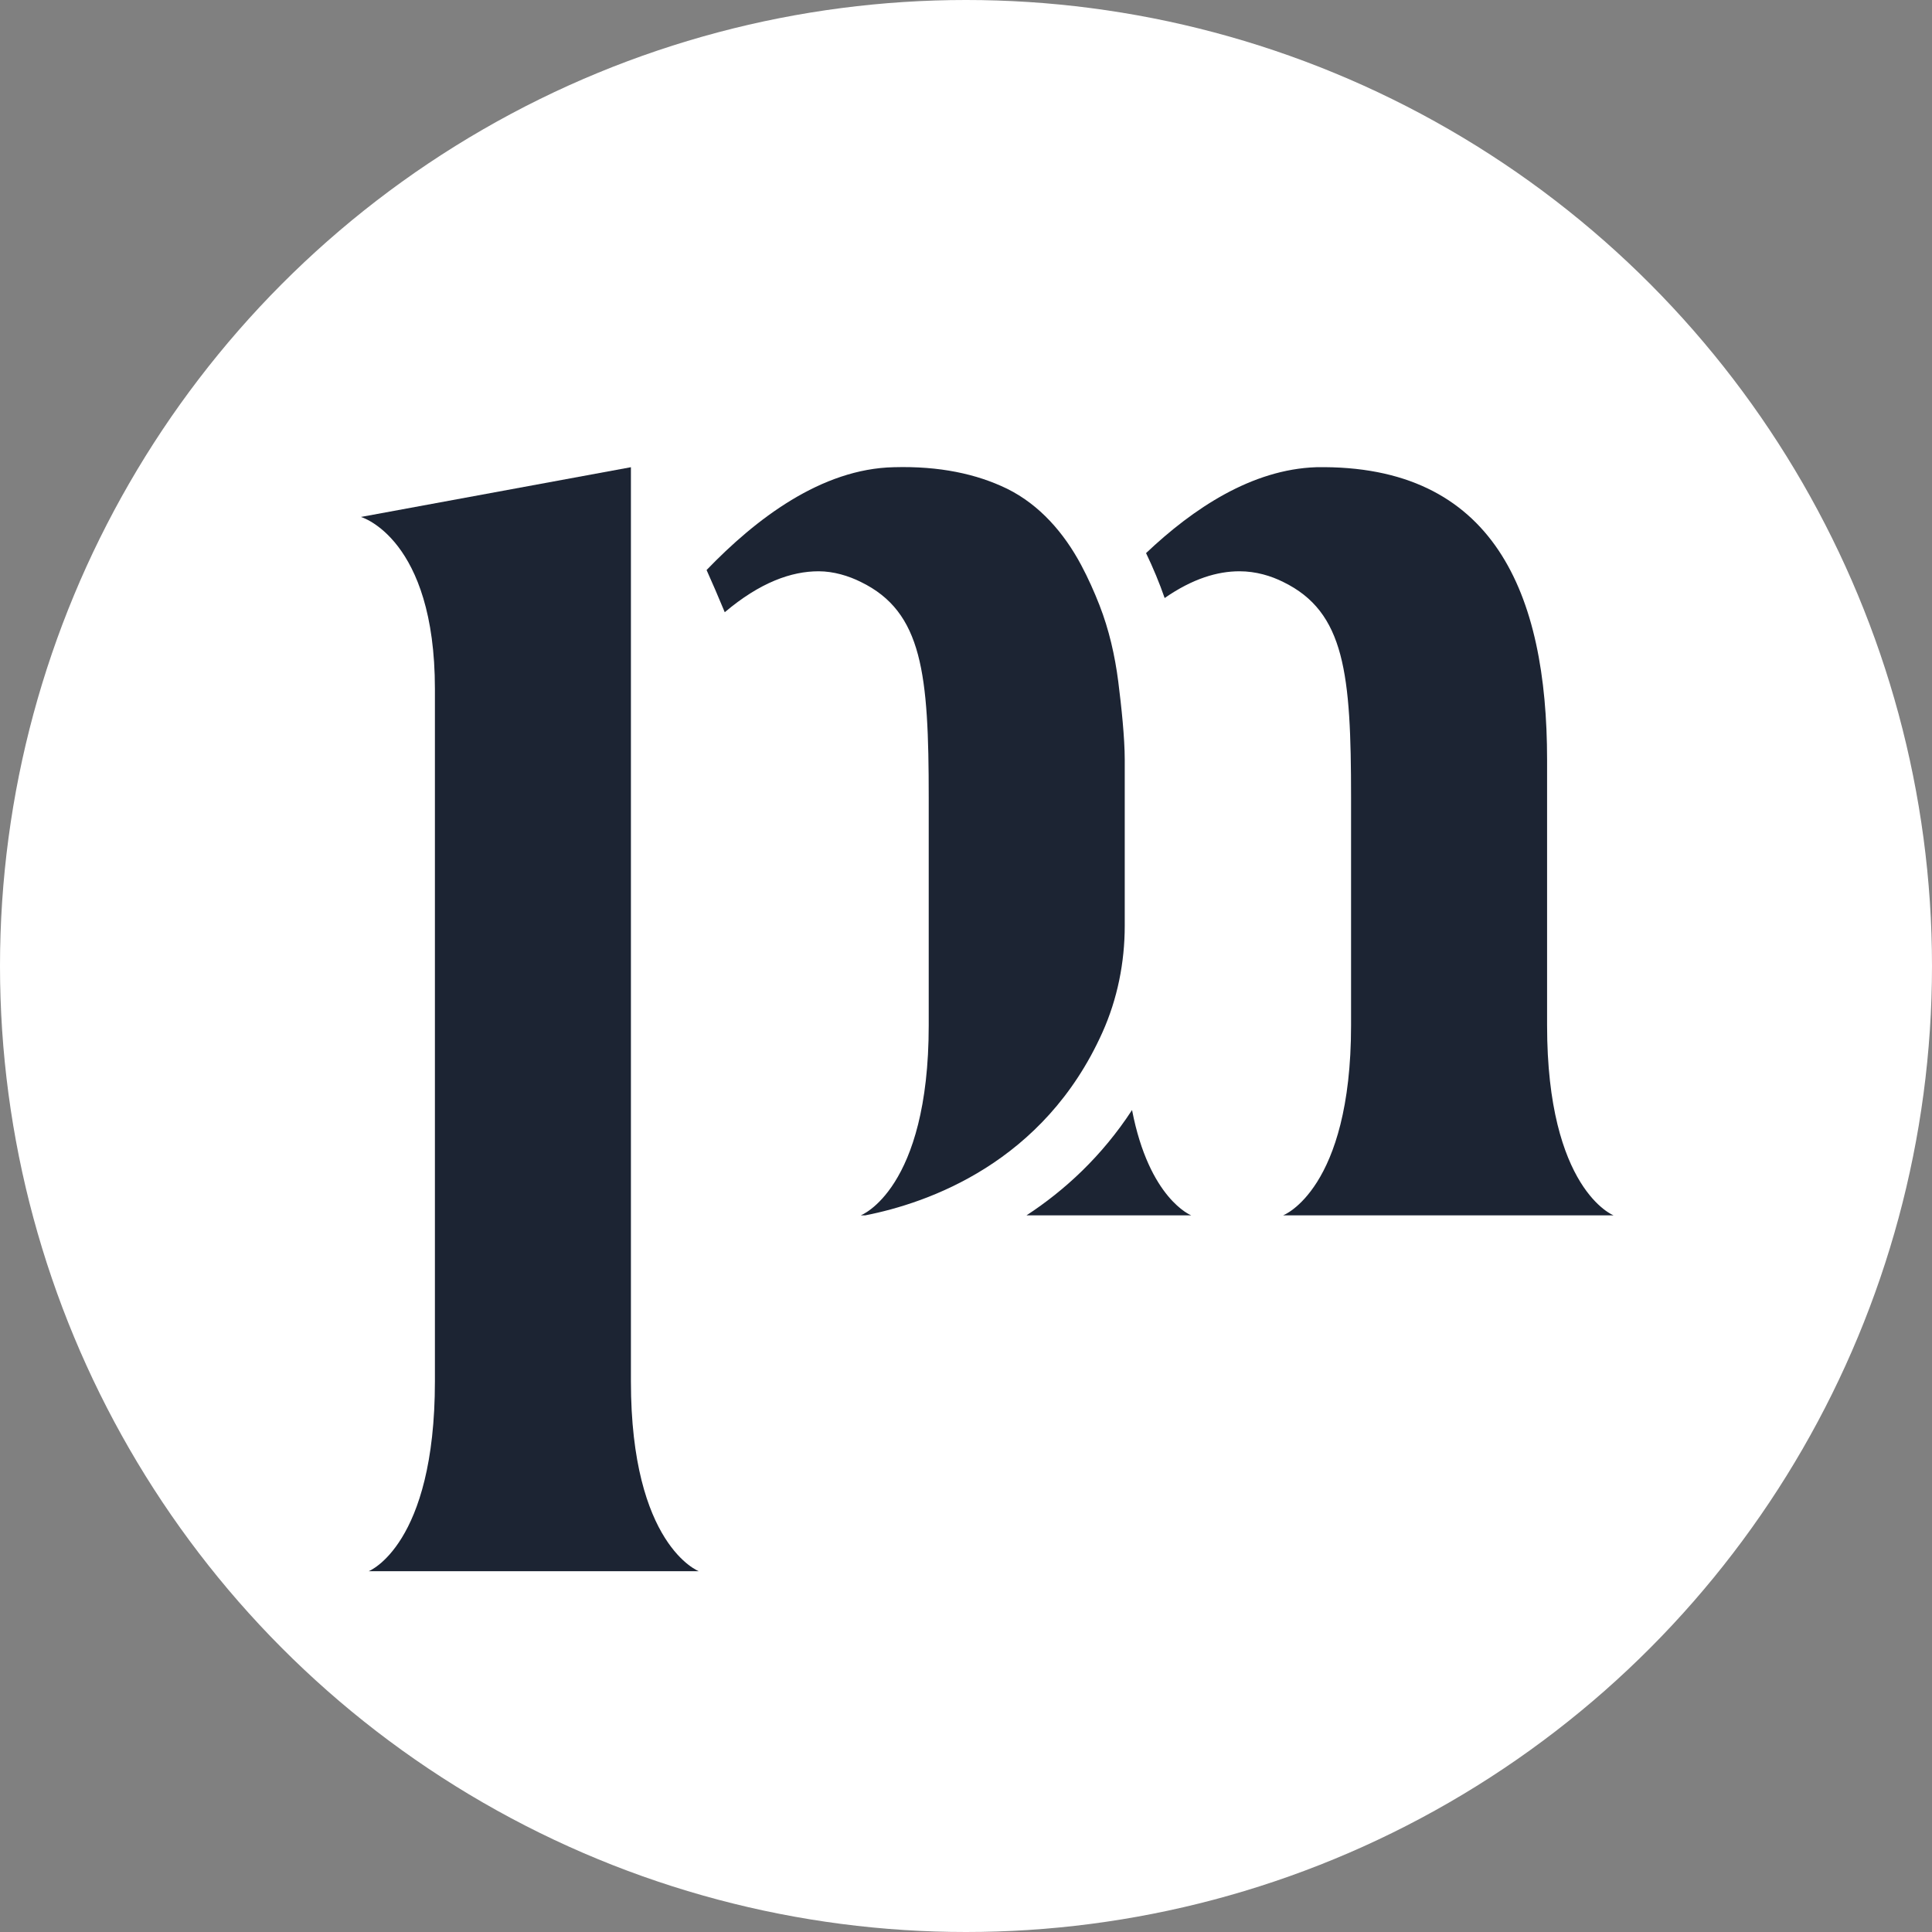
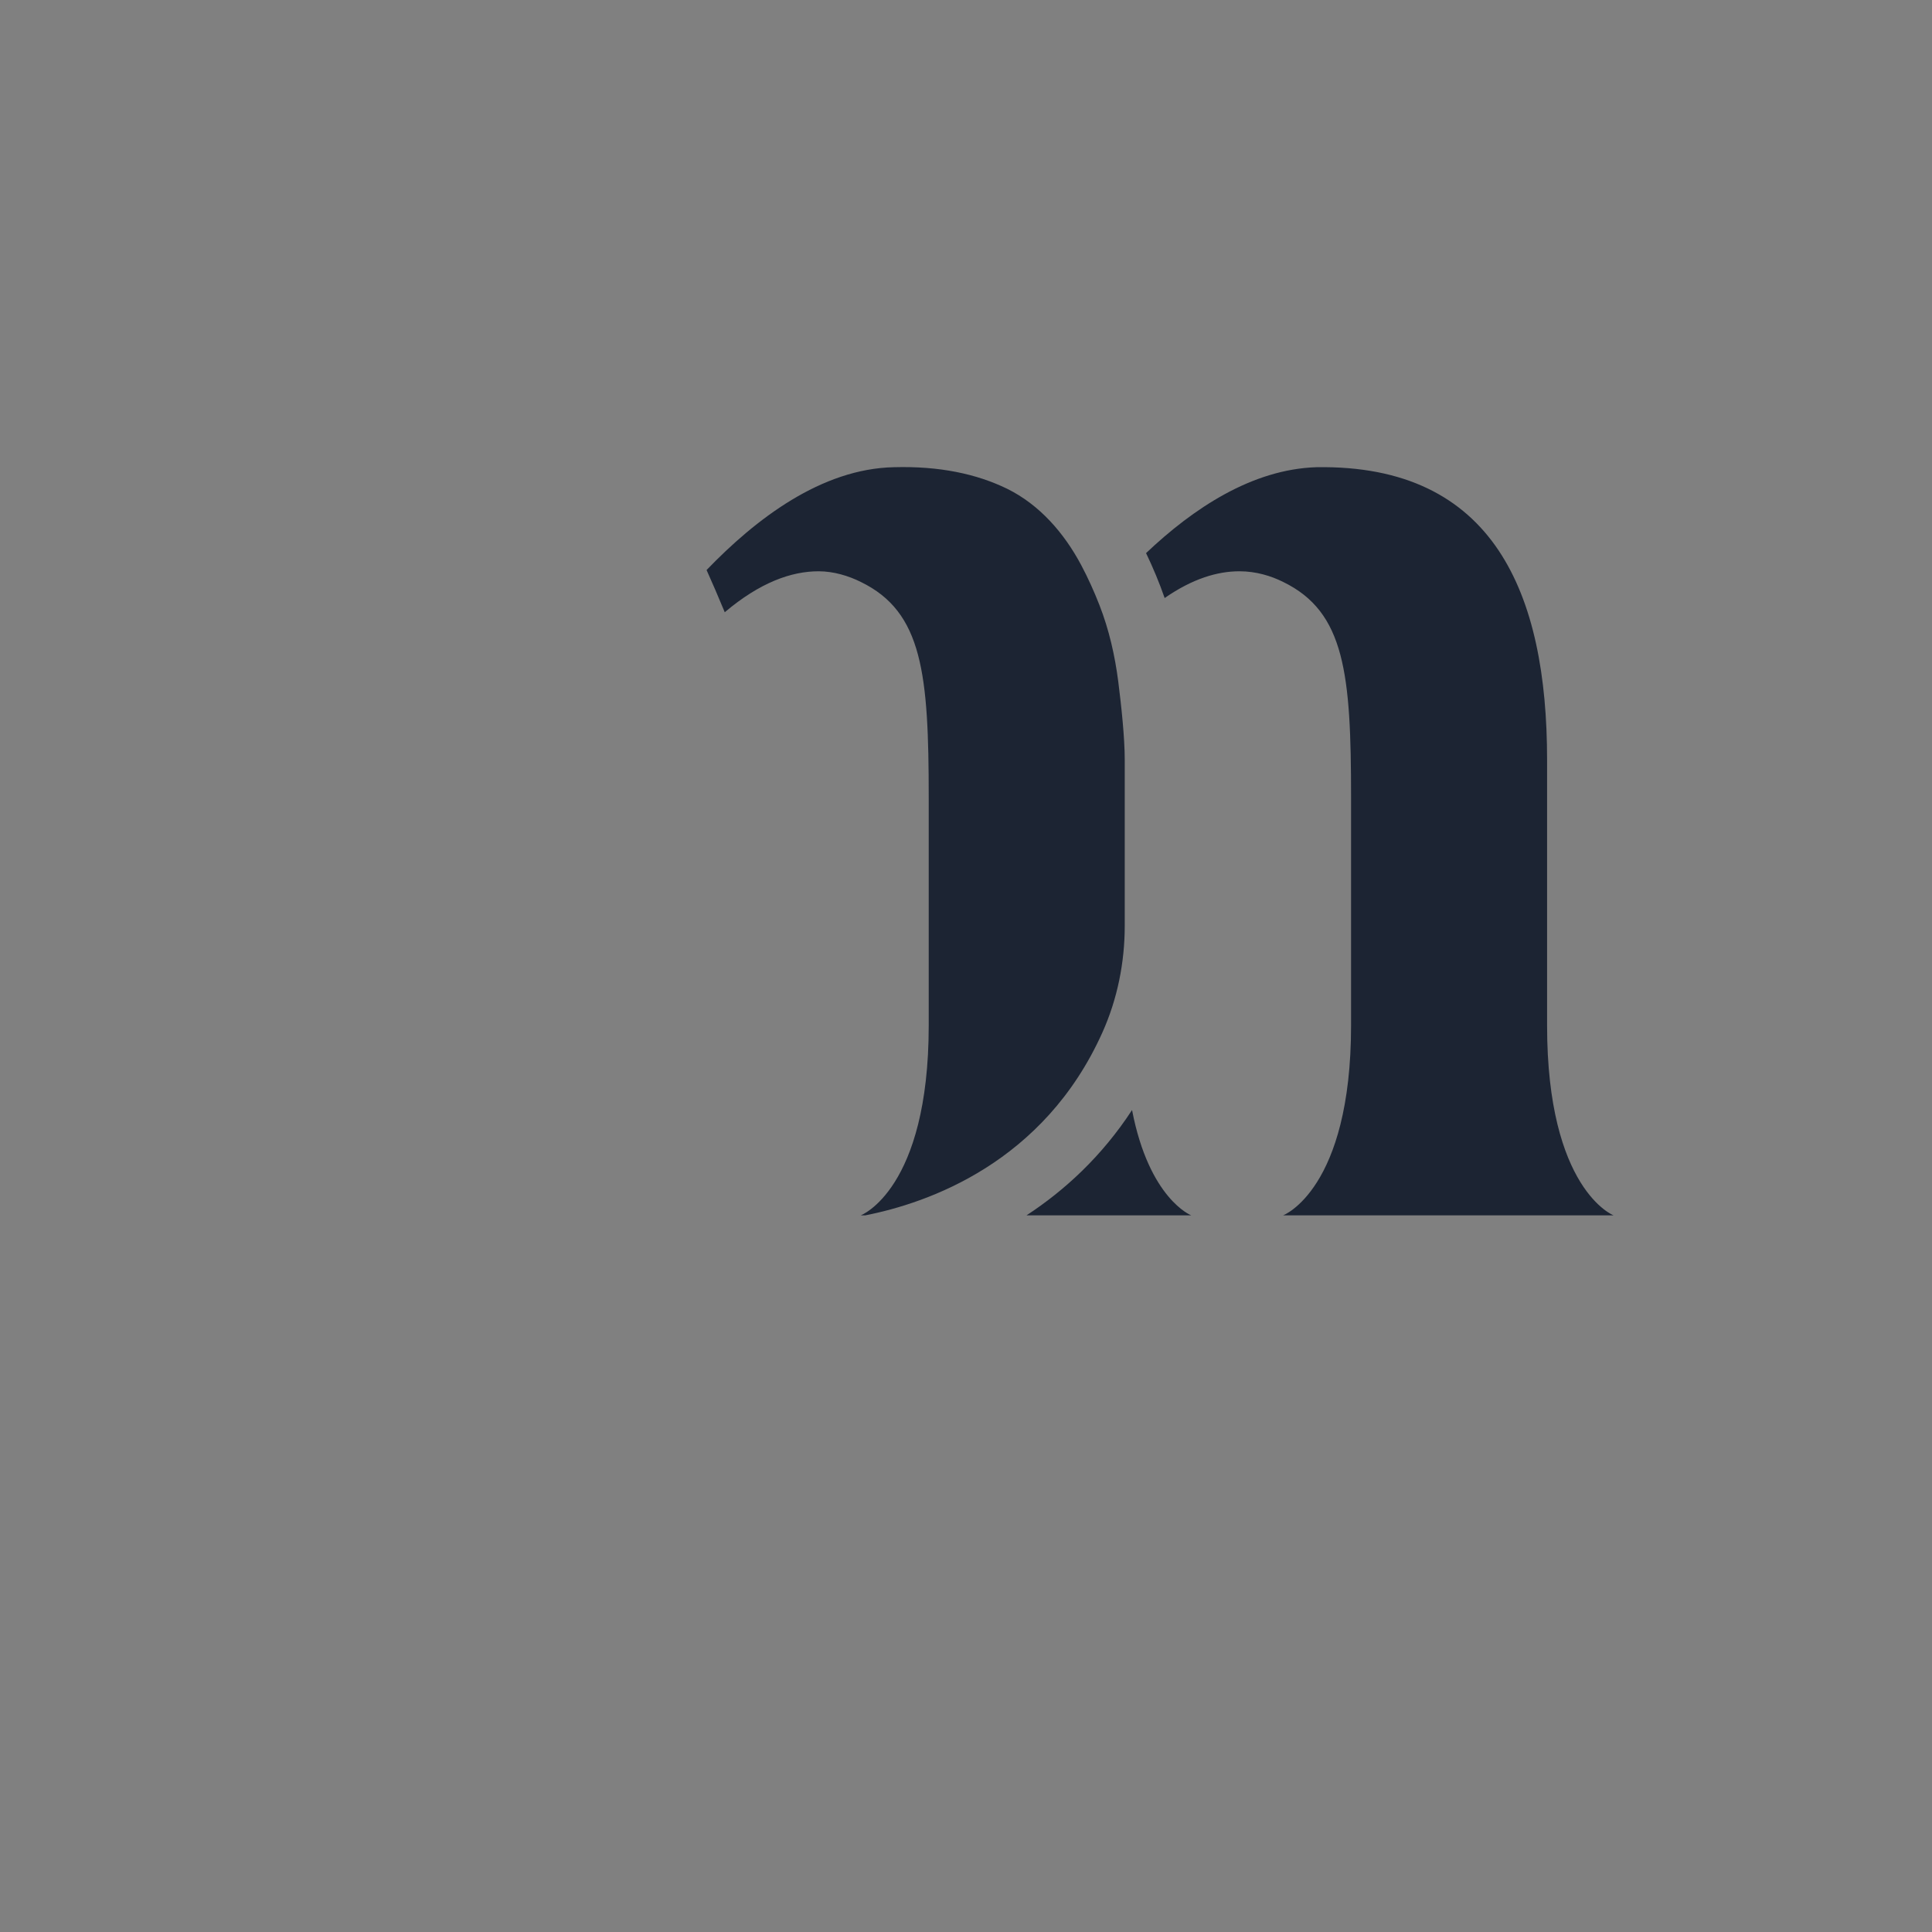
<svg xmlns="http://www.w3.org/2000/svg" width="91" height="91" viewBox="0 0 91 91" fill="none">
  <rect x="0" y="0" width="91" height="91" fill="#808080" stroke="none" />
-   <circle cx="45.5" cy="45.5" r="45.5" fill="white" />
-   <path d="M17.364 74.007H32.917C32.917 74.007 29.717 72.797 29.717 65.06V22.006L17 24.349C17 24.349 20.485 25.343 20.485 32.45V65.06C20.485 72.797 17.364 74.007 17.364 74.007Z" fill="#1C2433" />
  <path d="M53.321 52.284C51.894 54.469 50.142 56.073 48.351 57.244H56.107C56.107 57.244 54.129 56.477 53.321 52.284ZM60.438 57.244H76C76 57.244 72.87 56.034 72.87 48.297V35.786C72.87 27.971 70.38 21.868 62.003 22.006C58.961 22.105 56.195 23.955 53.981 26.052C54.316 26.75 54.611 27.459 54.857 28.168C56.176 27.252 57.347 26.908 58.381 26.908C59.158 26.908 59.867 27.125 60.438 27.41C63.352 28.827 63.637 31.741 63.637 37.568V48.297C63.637 56.034 60.438 57.244 60.438 57.244ZM52.672 32.105C52.514 30.875 52.239 29.664 51.786 28.502C51.54 27.872 51.254 27.233 50.929 26.622C50.122 25.107 48.971 23.778 47.435 23.02C45.998 22.321 44.246 21.947 42.11 22.006C38.685 22.075 35.594 24.447 33.281 26.849C33.537 27.42 33.832 28.099 34.137 28.837C35.801 27.43 37.277 26.908 38.557 26.908C39.265 26.908 39.974 27.125 40.545 27.41C43.459 28.827 43.744 31.741 43.744 37.568V48.297C43.744 56.034 40.545 57.244 40.545 57.244H40.761C43.705 56.664 49.167 54.774 51.924 48.632C52.632 47.057 52.977 45.334 52.977 43.602V35.786C52.977 34.753 52.819 33.267 52.672 32.105Z" fill="#1C2433" />
</svg>